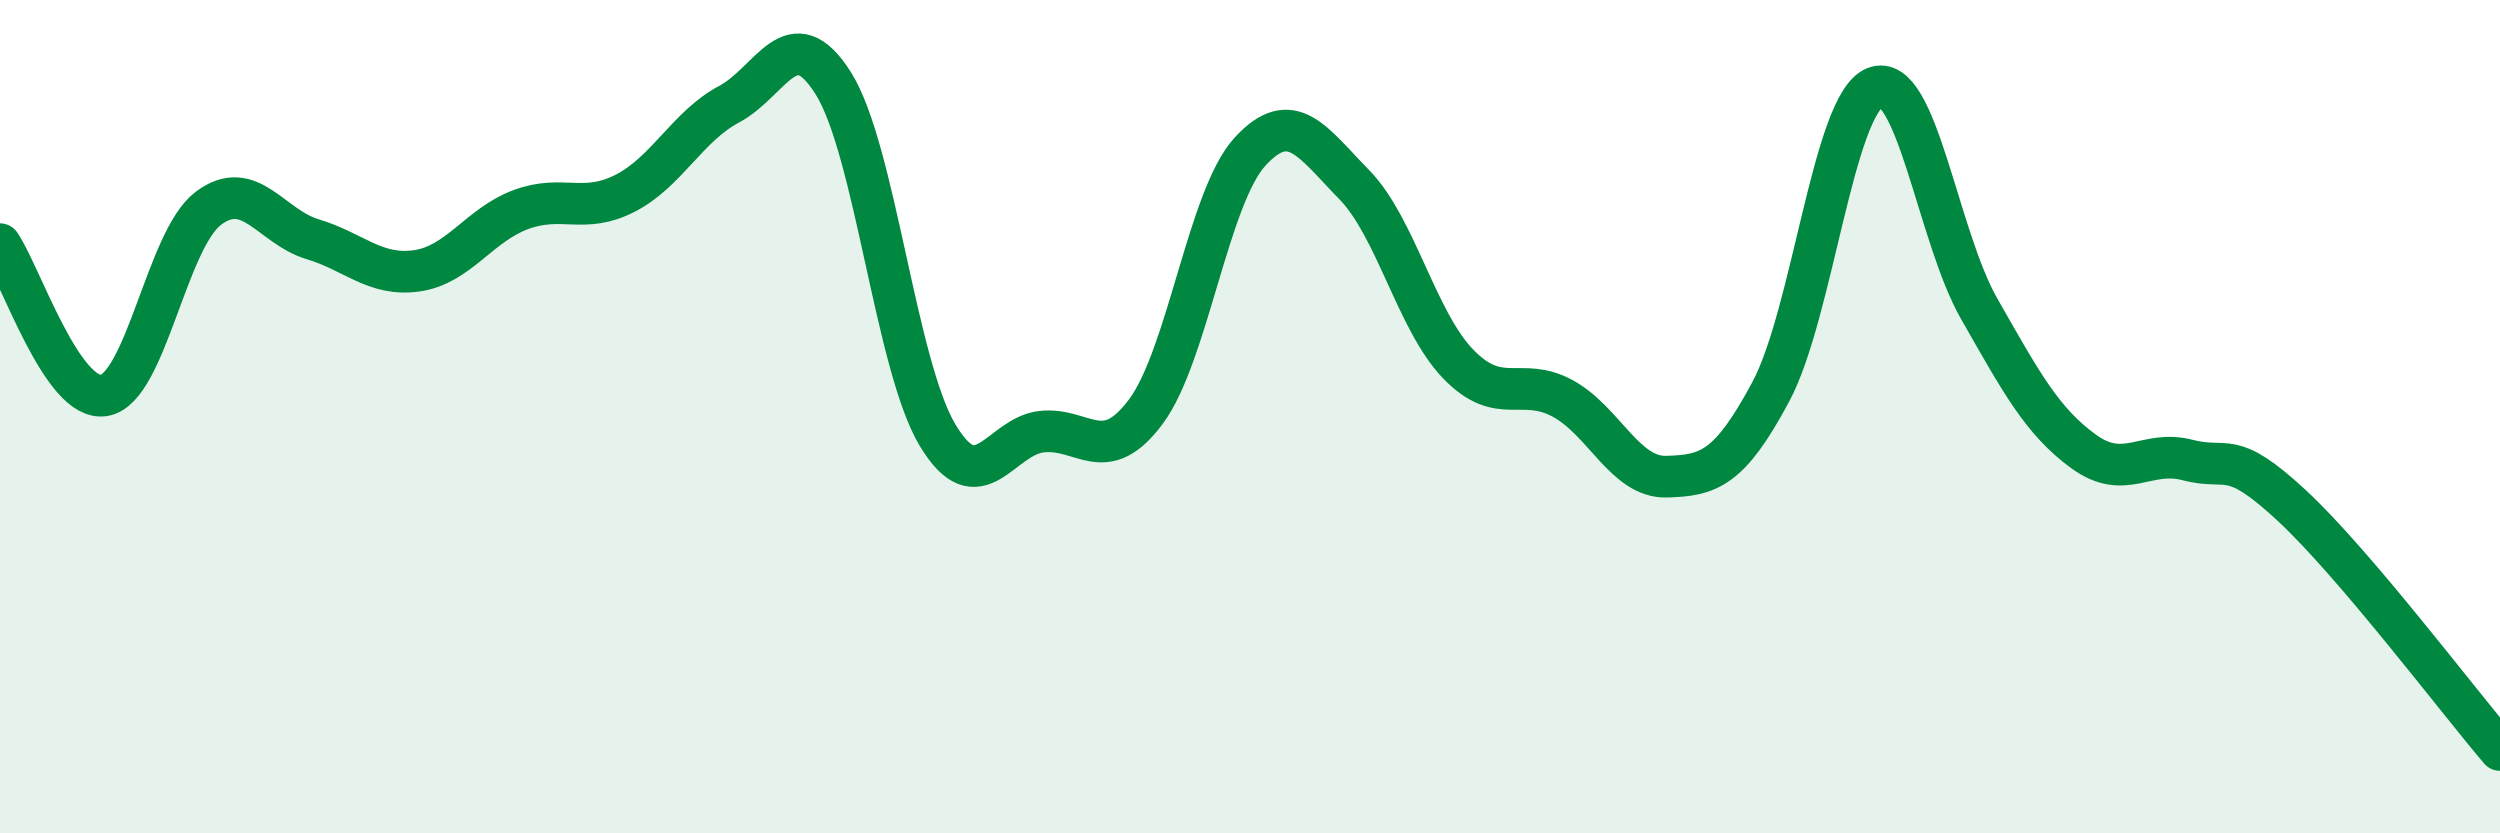
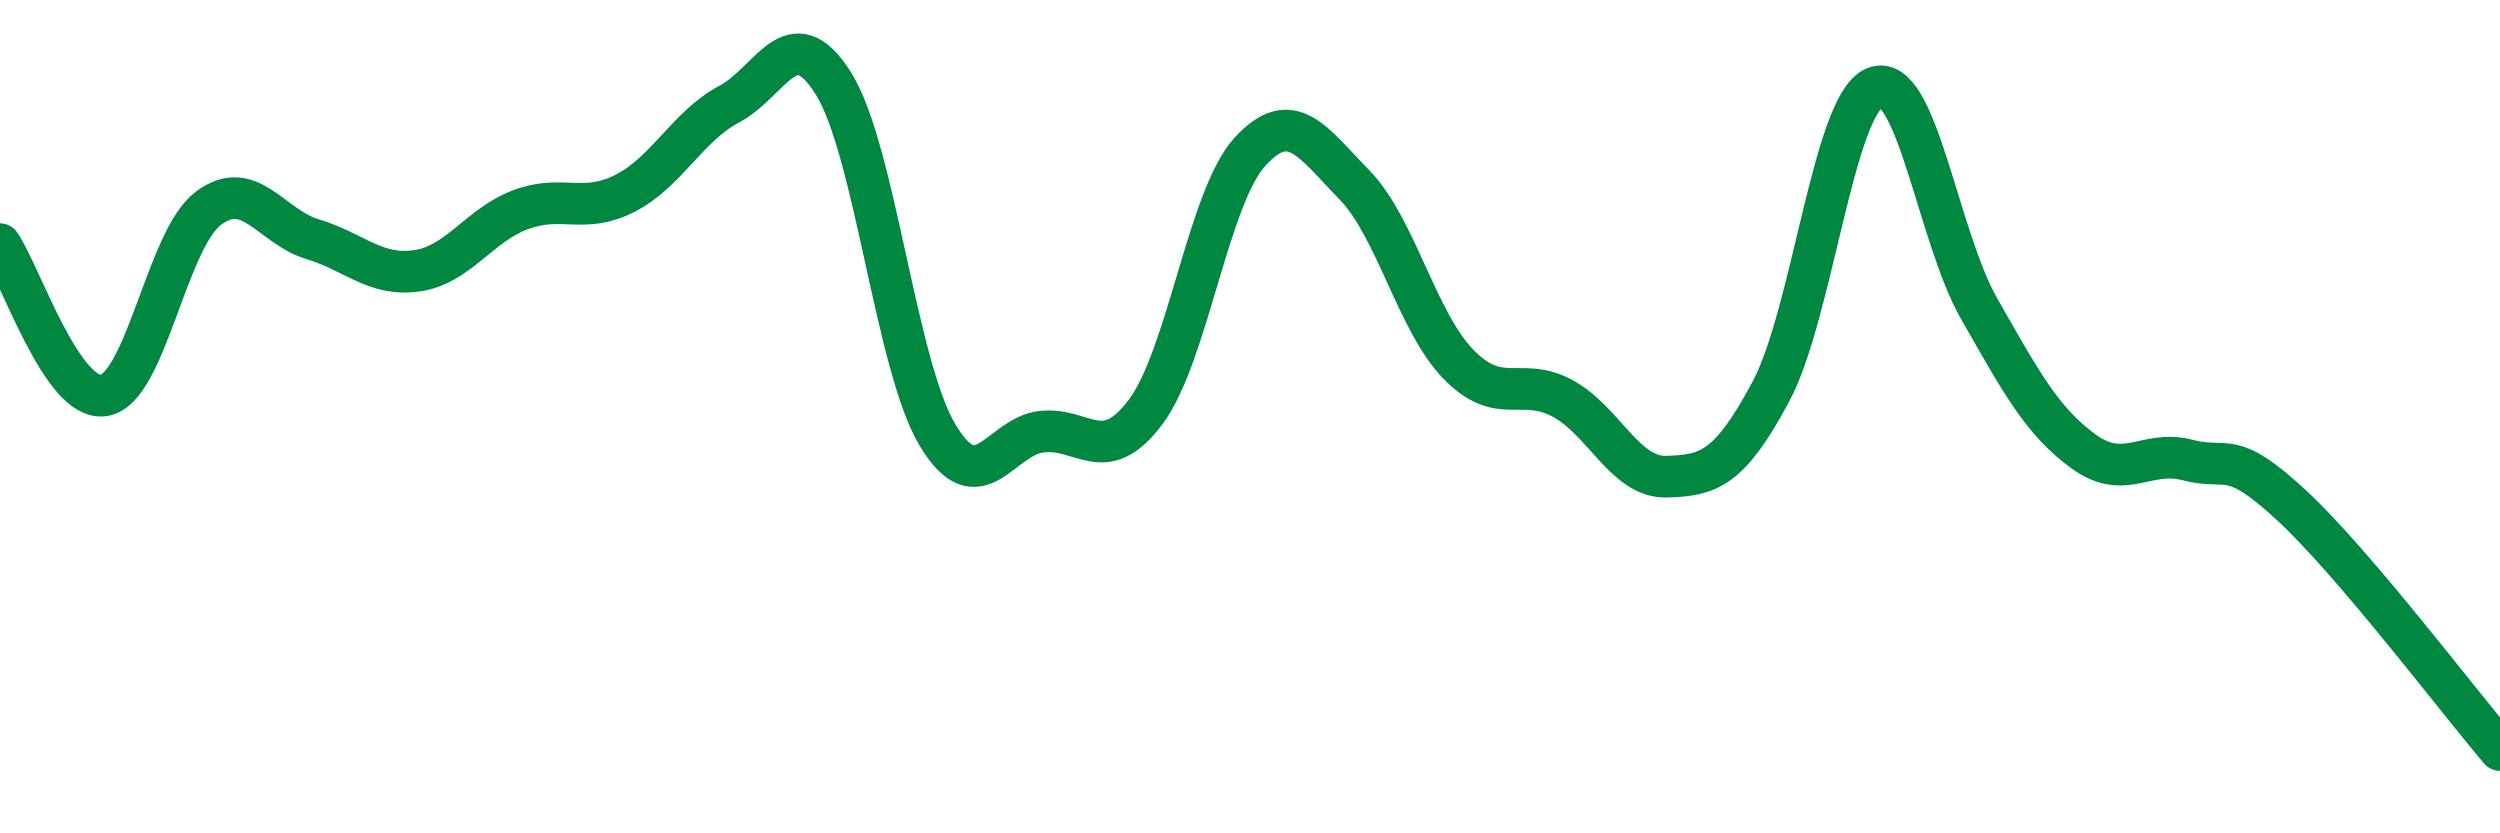
<svg xmlns="http://www.w3.org/2000/svg" width="60" height="20" viewBox="0 0 60 20">
-   <path d="M 0,5.86 C 0.5,6.59 1.5,9.66 2.5,9.49 C 3.5,9.32 4,5.75 5,5 C 6,4.25 6.5,5.44 7.5,5.74 C 8.5,6.04 9,6.64 10,6.5 C 11,6.36 11.5,5.4 12.5,5.03 C 13.5,4.66 14,5.15 15,4.64 C 16,4.13 16.5,3.03 17.5,2.5 C 18.5,1.97 19,0.41 20,2 C 21,3.59 21.5,8.77 22.5,10.44 C 23.5,12.11 24,10.47 25,10.36 C 26,10.25 26.5,11.22 27.5,9.88 C 28.5,8.54 29,4.73 30,3.64 C 31,2.55 31.5,3.41 32.5,4.43 C 33.5,5.45 34,7.71 35,8.74 C 36,9.77 36.5,9.02 37.5,9.56 C 38.5,10.1 39,11.47 40,11.44 C 41,11.41 41.5,11.27 42.5,9.4 C 43.5,7.53 44,2.5 45,2.1 C 46,1.7 46.5,5.66 47.5,7.41 C 48.5,9.16 49,10.1 50,10.83 C 51,11.56 51.5,10.78 52.5,11.04 C 53.5,11.3 53.5,10.74 55,12.13 C 56.5,13.52 59,16.83 60,18L60 20L0 20Z" fill="#008740" opacity="0.1" stroke-linecap="round" stroke-linejoin="round" />
  <path d="M 0,5.86 C 0.5,6.59 1.5,9.66 2.5,9.49 C 3.5,9.32 4,5.75 5,5 C 6,4.25 6.5,5.44 7.5,5.74 C 8.5,6.04 9,6.64 10,6.5 C 11,6.36 11.5,5.4 12.5,5.03 C 13.5,4.66 14,5.15 15,4.64 C 16,4.13 16.5,3.03 17.5,2.5 C 18.5,1.97 19,0.41 20,2 C 21,3.59 21.5,8.77 22.5,10.44 C 23.5,12.11 24,10.47 25,10.36 C 26,10.25 26.5,11.22 27.5,9.88 C 28.5,8.54 29,4.73 30,3.64 C 31,2.55 31.5,3.41 32.5,4.43 C 33.5,5.45 34,7.71 35,8.74 C 36,9.77 36.5,9.02 37.5,9.56 C 38.5,10.1 39,11.47 40,11.44 C 41,11.41 41.5,11.27 42.5,9.4 C 43.5,7.53 44,2.5 45,2.1 C 46,1.7 46.5,5.66 47.5,7.41 C 48.5,9.16 49,10.1 50,10.83 C 51,11.56 51.5,10.78 52.5,11.04 C 53.5,11.3 53.5,10.74 55,12.13 C 56.5,13.52 59,16.83 60,18" stroke="#008740" stroke-width="1" fill="none" stroke-linecap="round" stroke-linejoin="round" />
</svg>